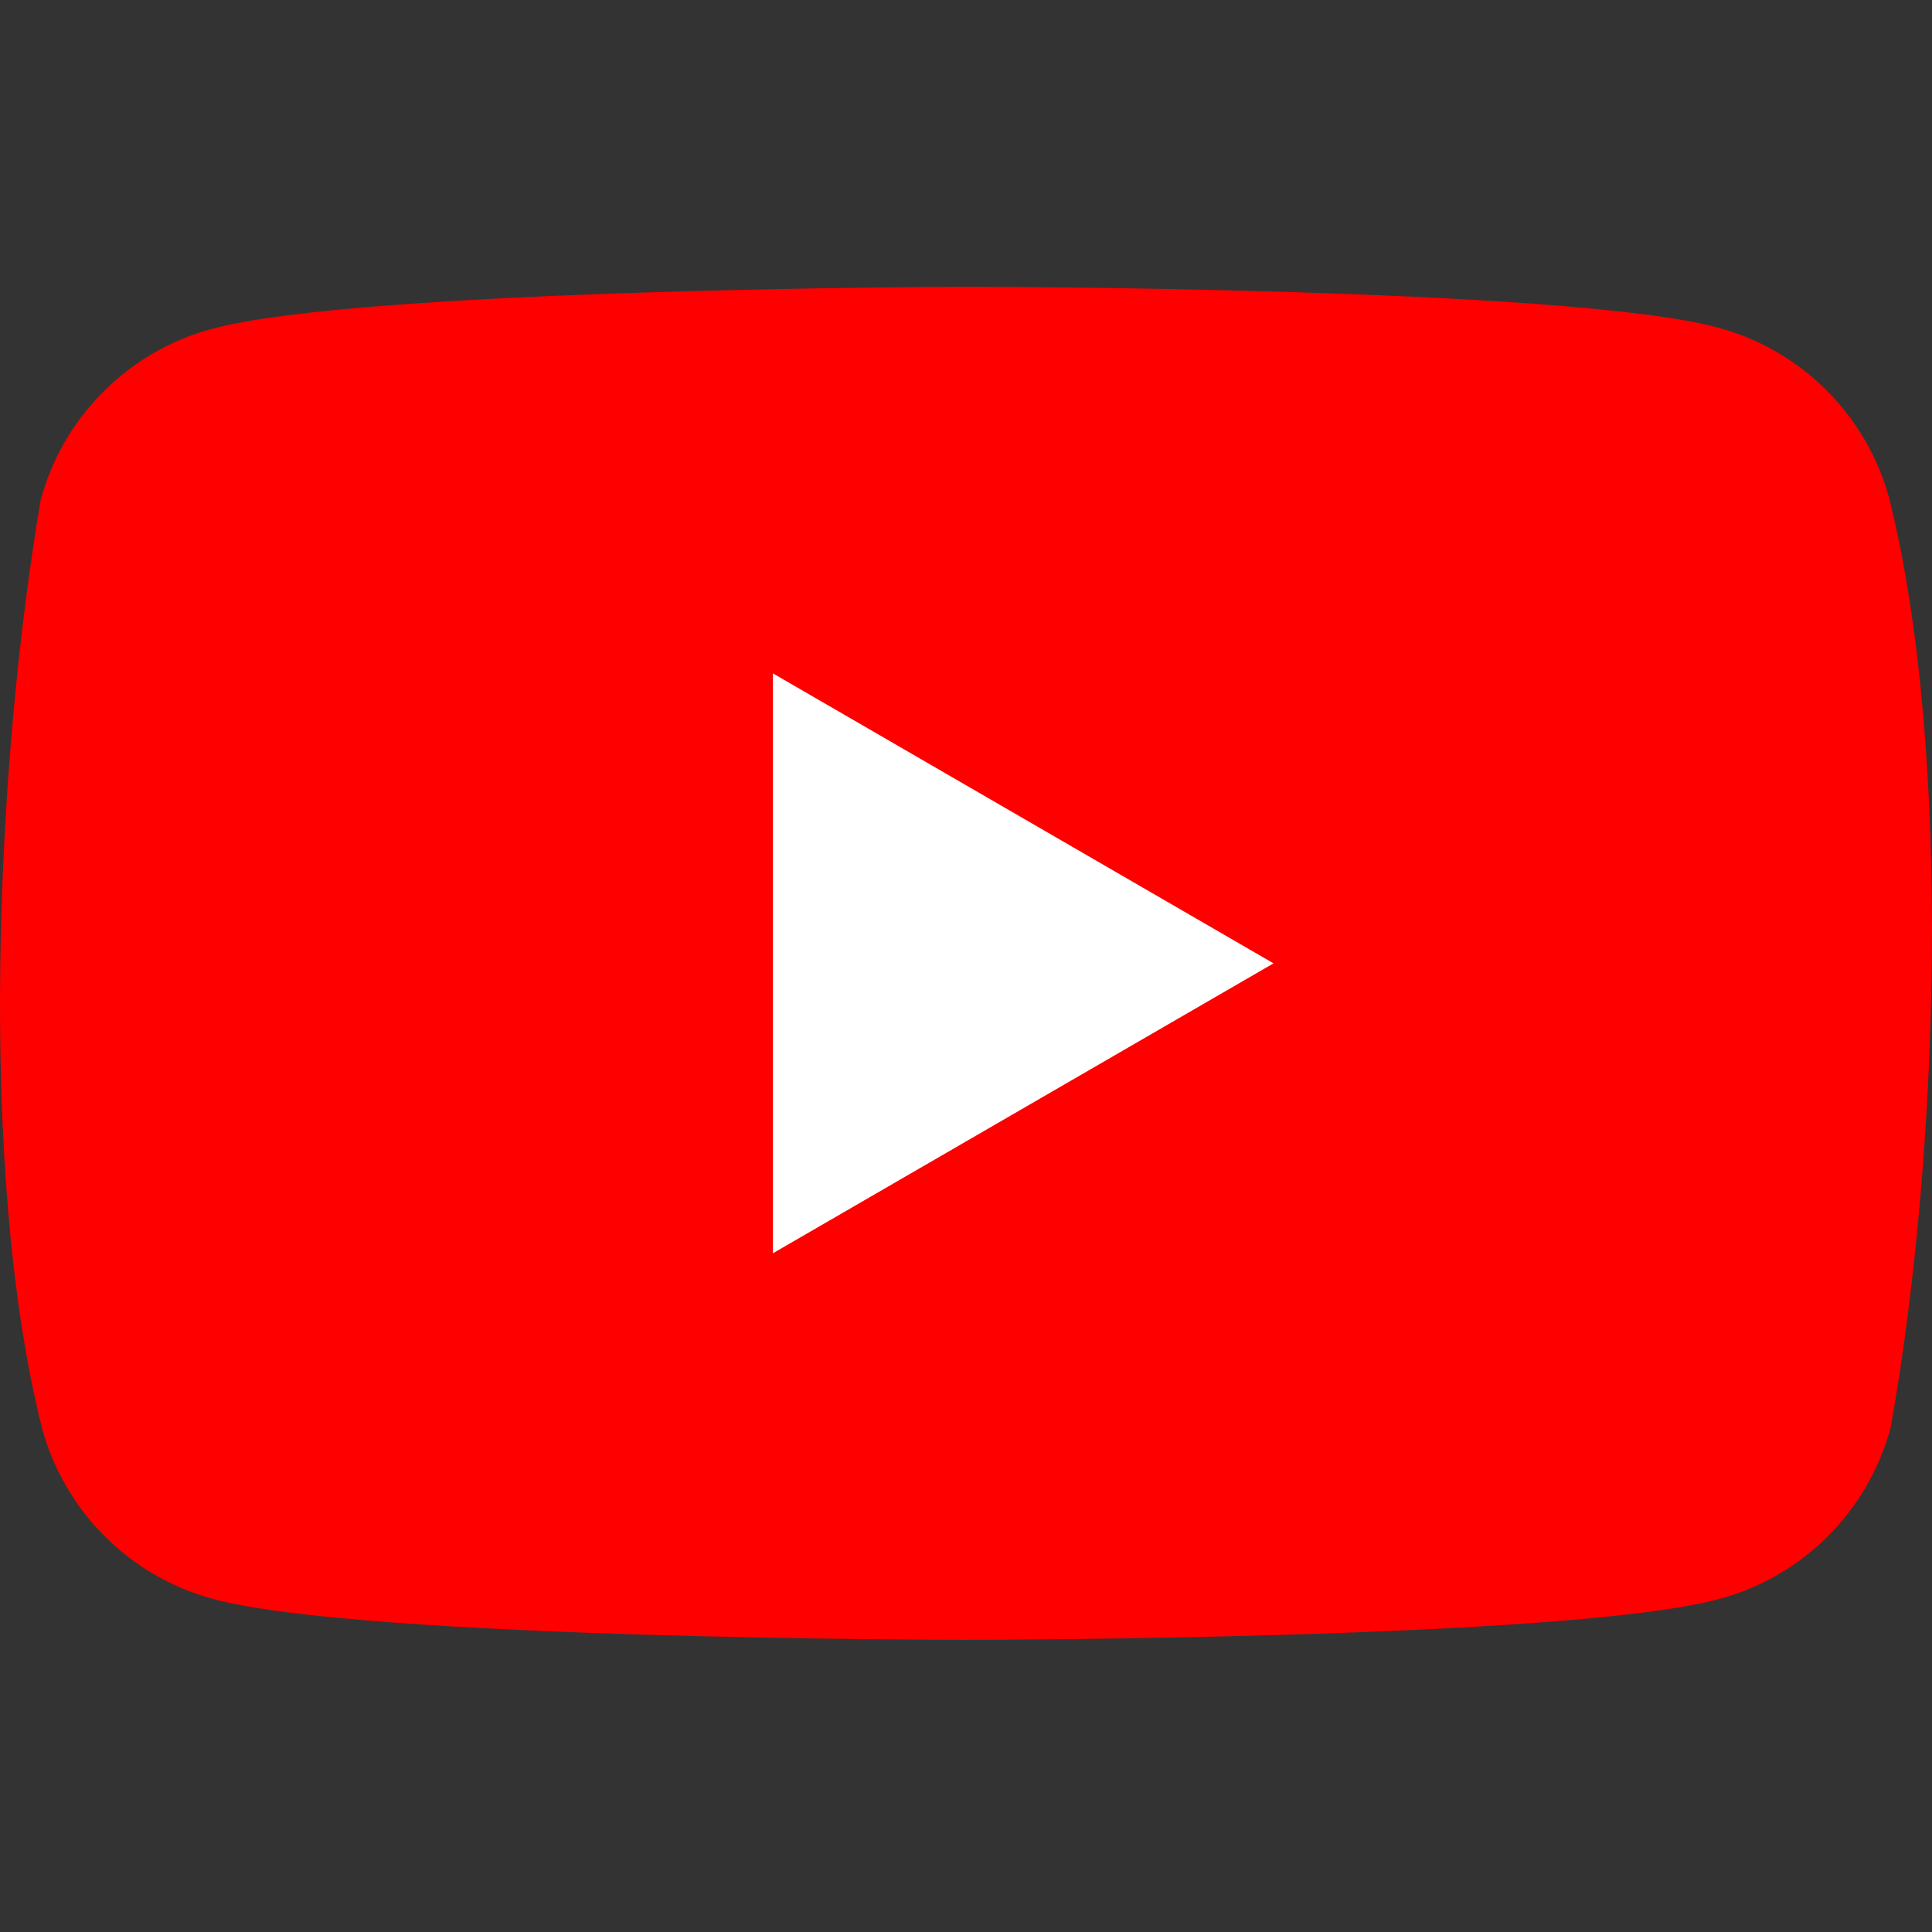
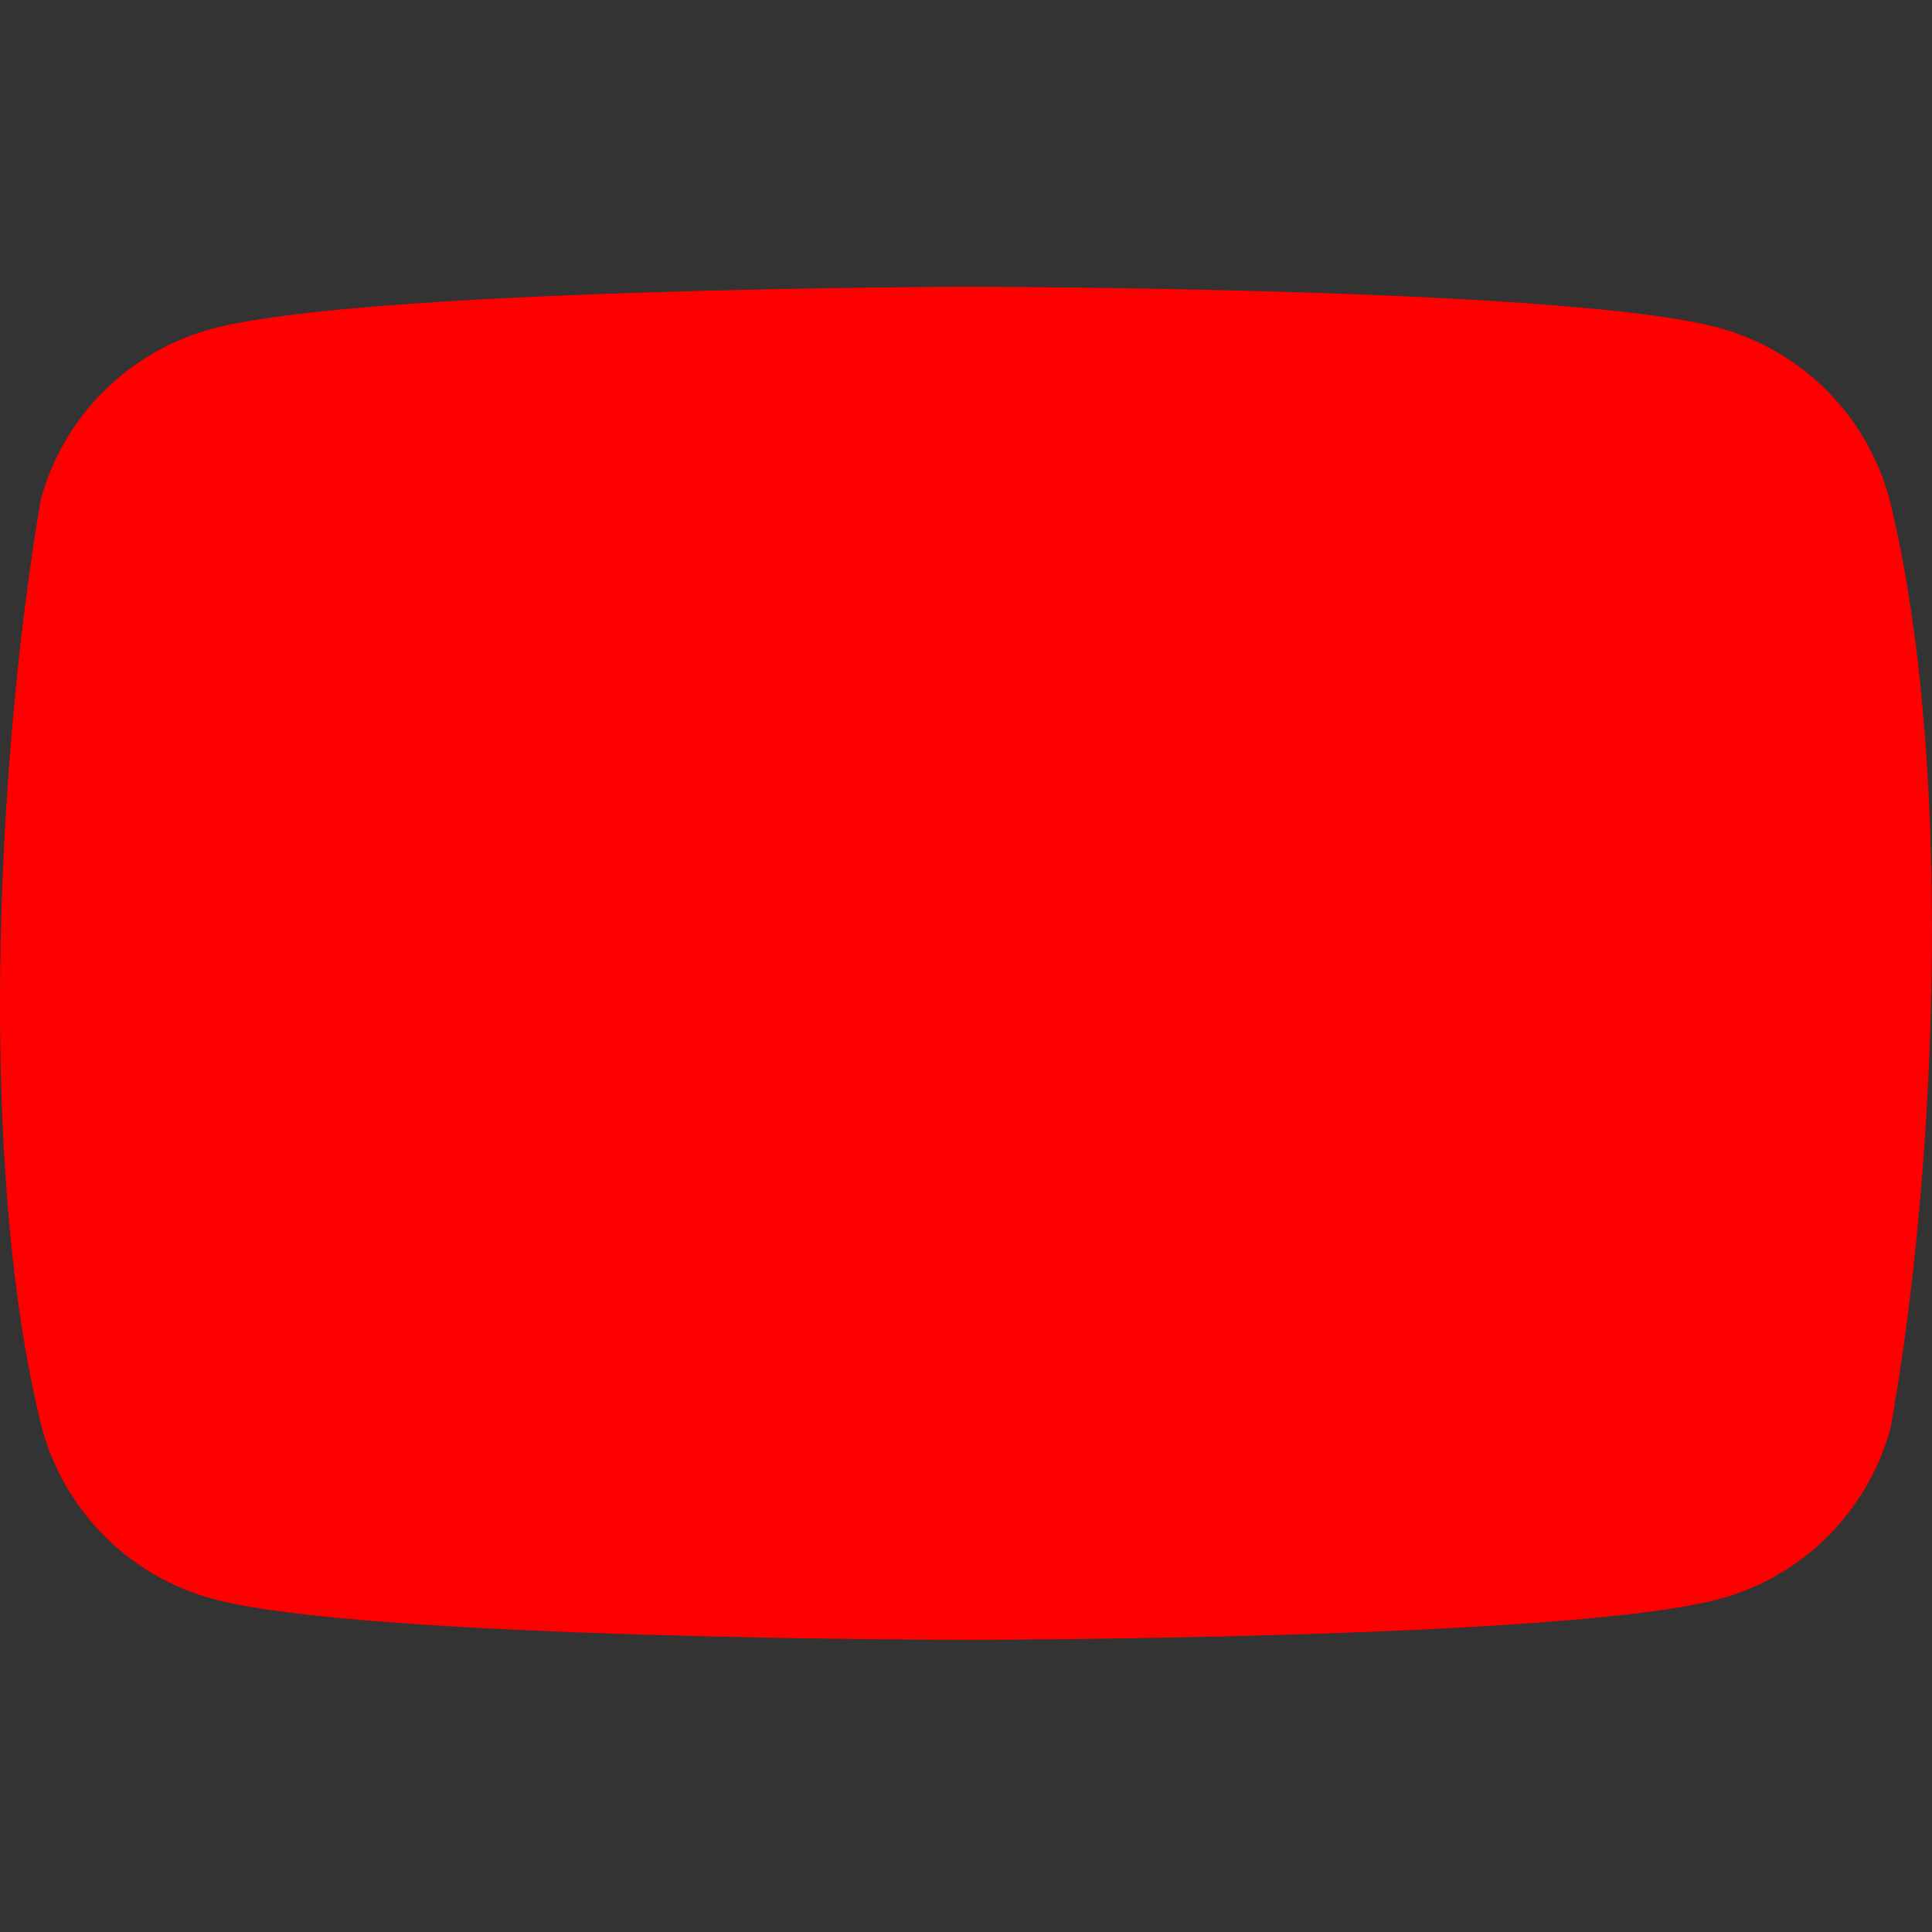
<svg xmlns="http://www.w3.org/2000/svg" width="48" height="48" viewBox="0 0 48 48" fill="none">
  <rect x="0" y="0" width="48" height="48" fill="#333333" stroke="none" />
  <path d="M46.94 12.389C46.665 11.372 46.127 10.444 45.382 9.699C44.637 8.953 43.709 8.416 42.692 8.141C38.967 7.125 23.976 7.125 23.976 7.125C23.976 7.125 8.984 7.156 5.259 8.172C4.241 8.447 3.314 8.984 2.568 9.73C1.823 10.475 1.286 11.402 1.011 12.42C-0.116 19.038 -0.553 29.123 1.042 35.477C1.317 36.494 1.854 37.422 2.599 38.167C3.345 38.913 4.272 39.45 5.29 39.725C9.014 40.741 24.006 40.741 24.006 40.741C24.006 40.741 38.998 40.741 42.722 39.725C43.74 39.45 44.668 38.913 45.413 38.167C46.158 37.422 46.695 36.494 46.971 35.477C48.159 28.849 48.525 18.771 46.94 12.389V12.389Z" fill="#FF0000" />
-   <path d="M19.203 31.137L31.64 23.934L19.203 16.73L19.203 31.137Z" fill="white" />
</svg>